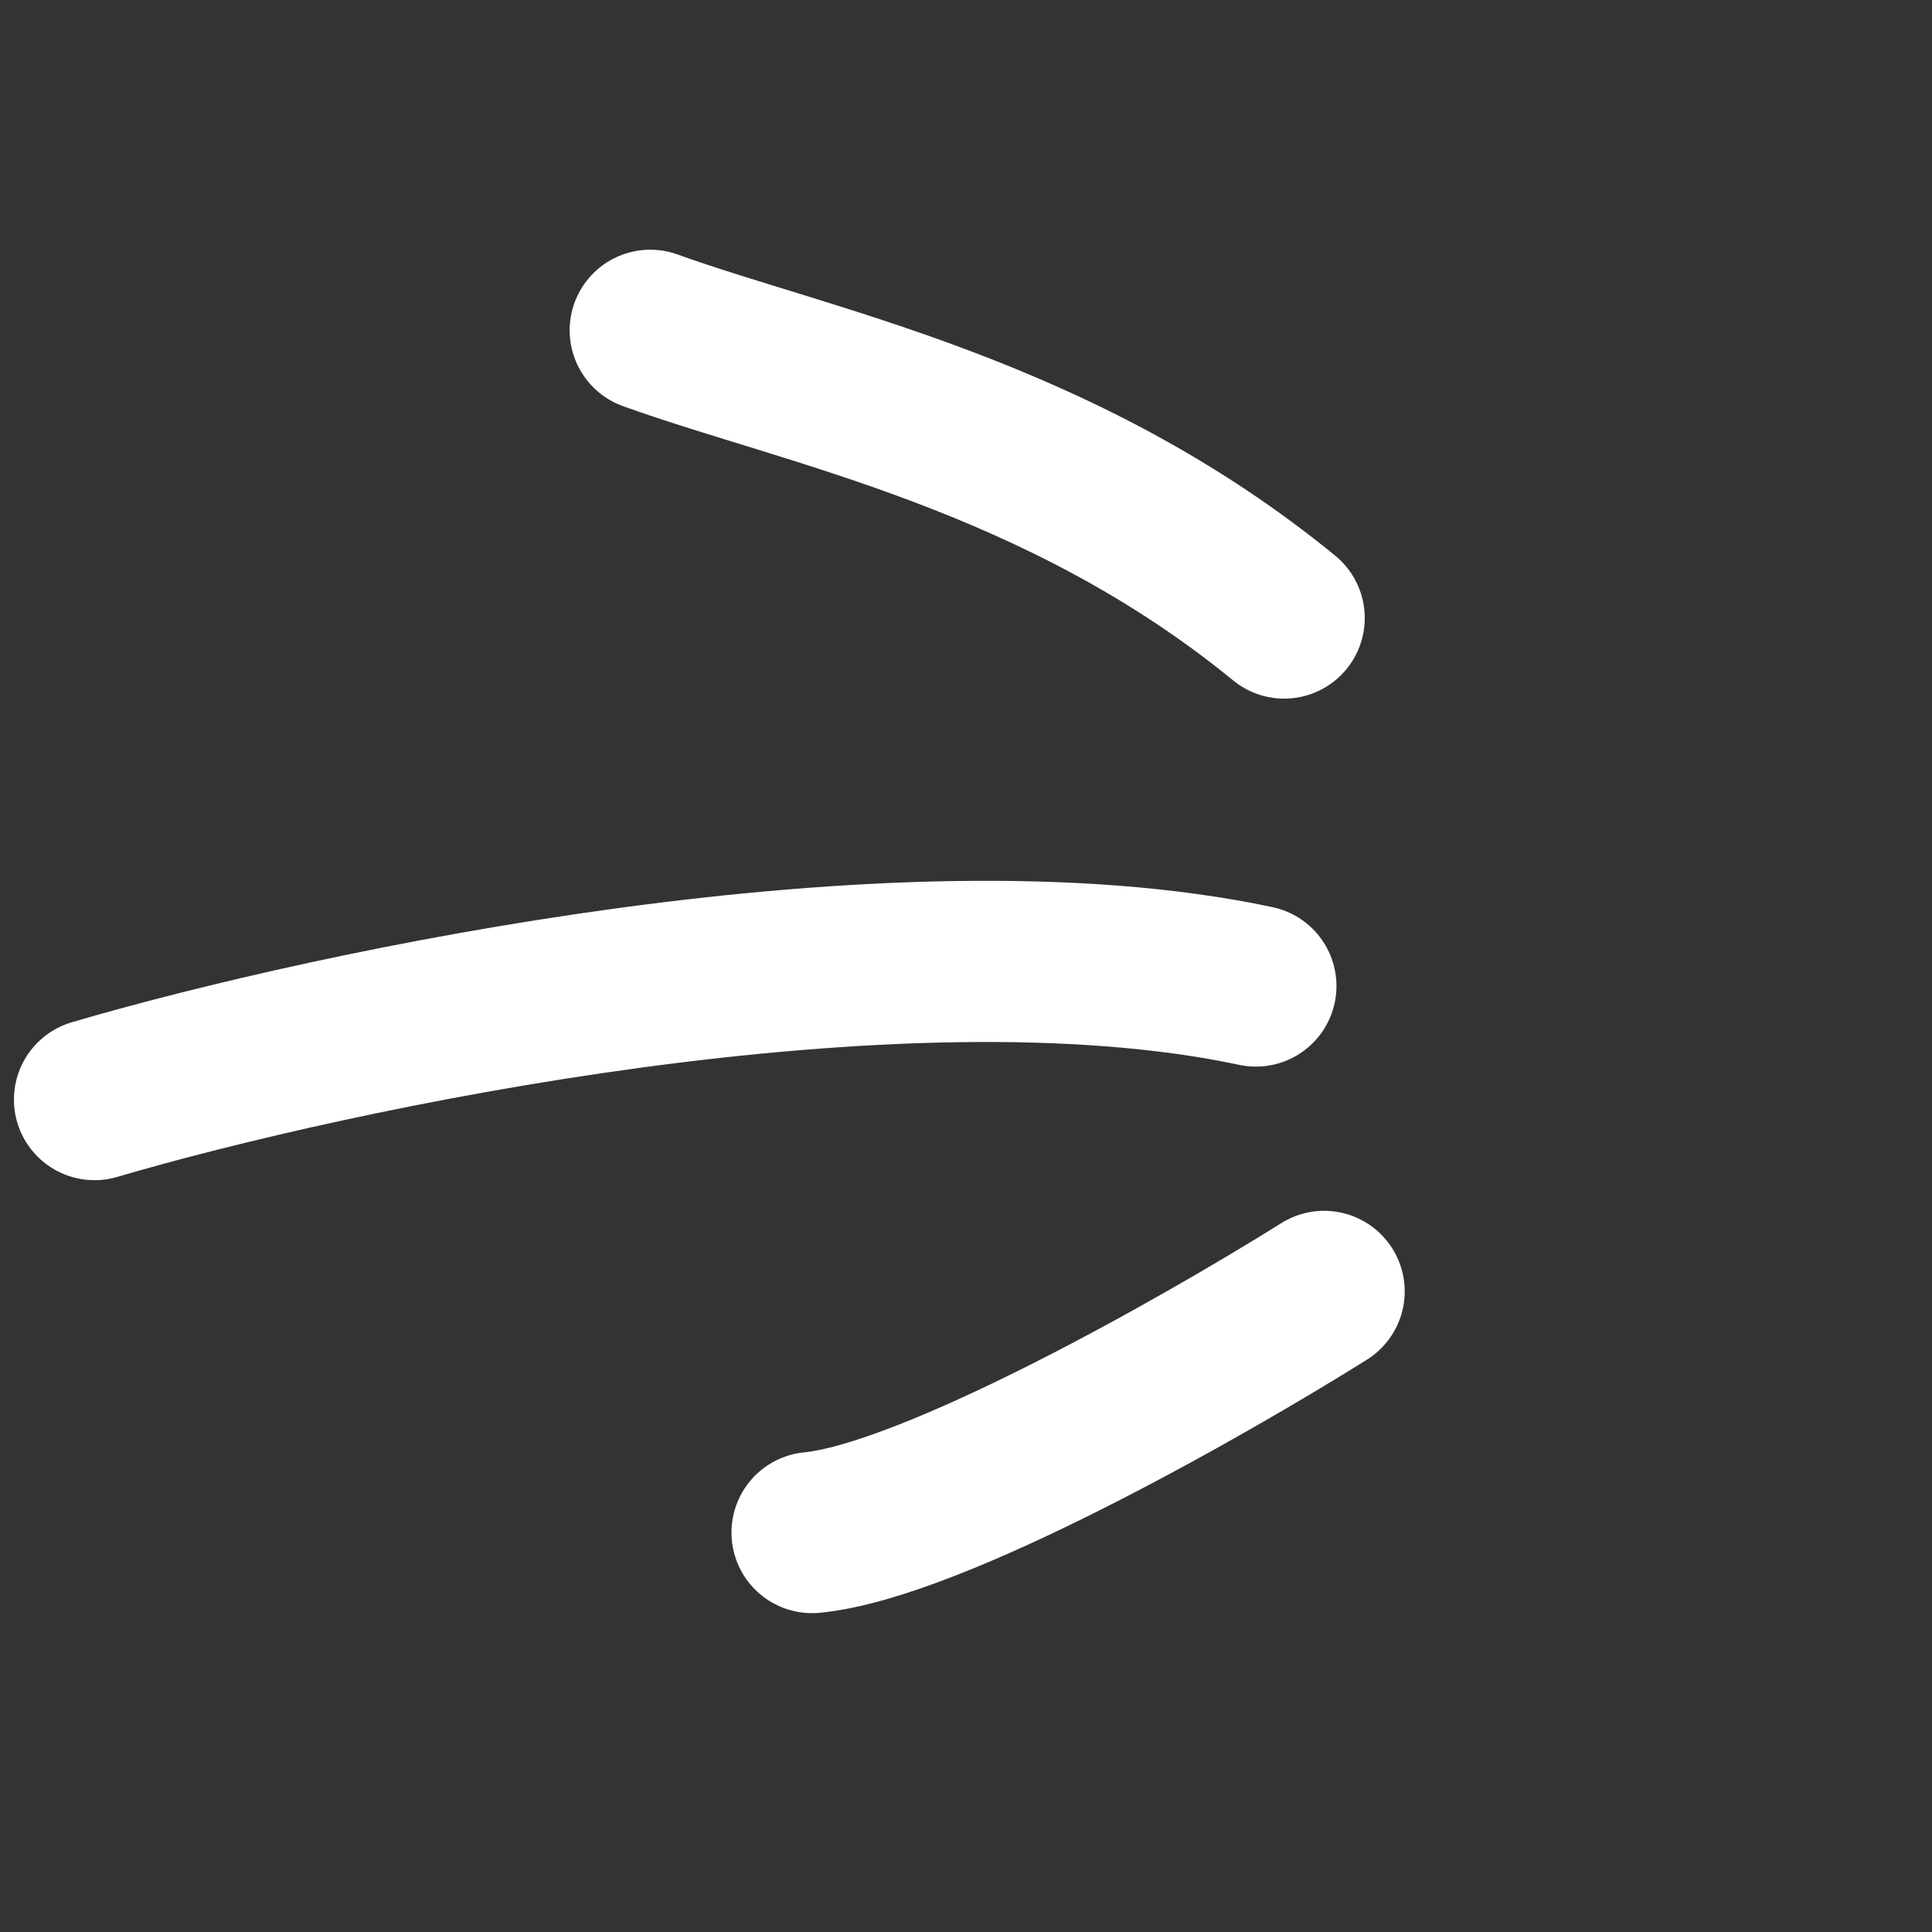
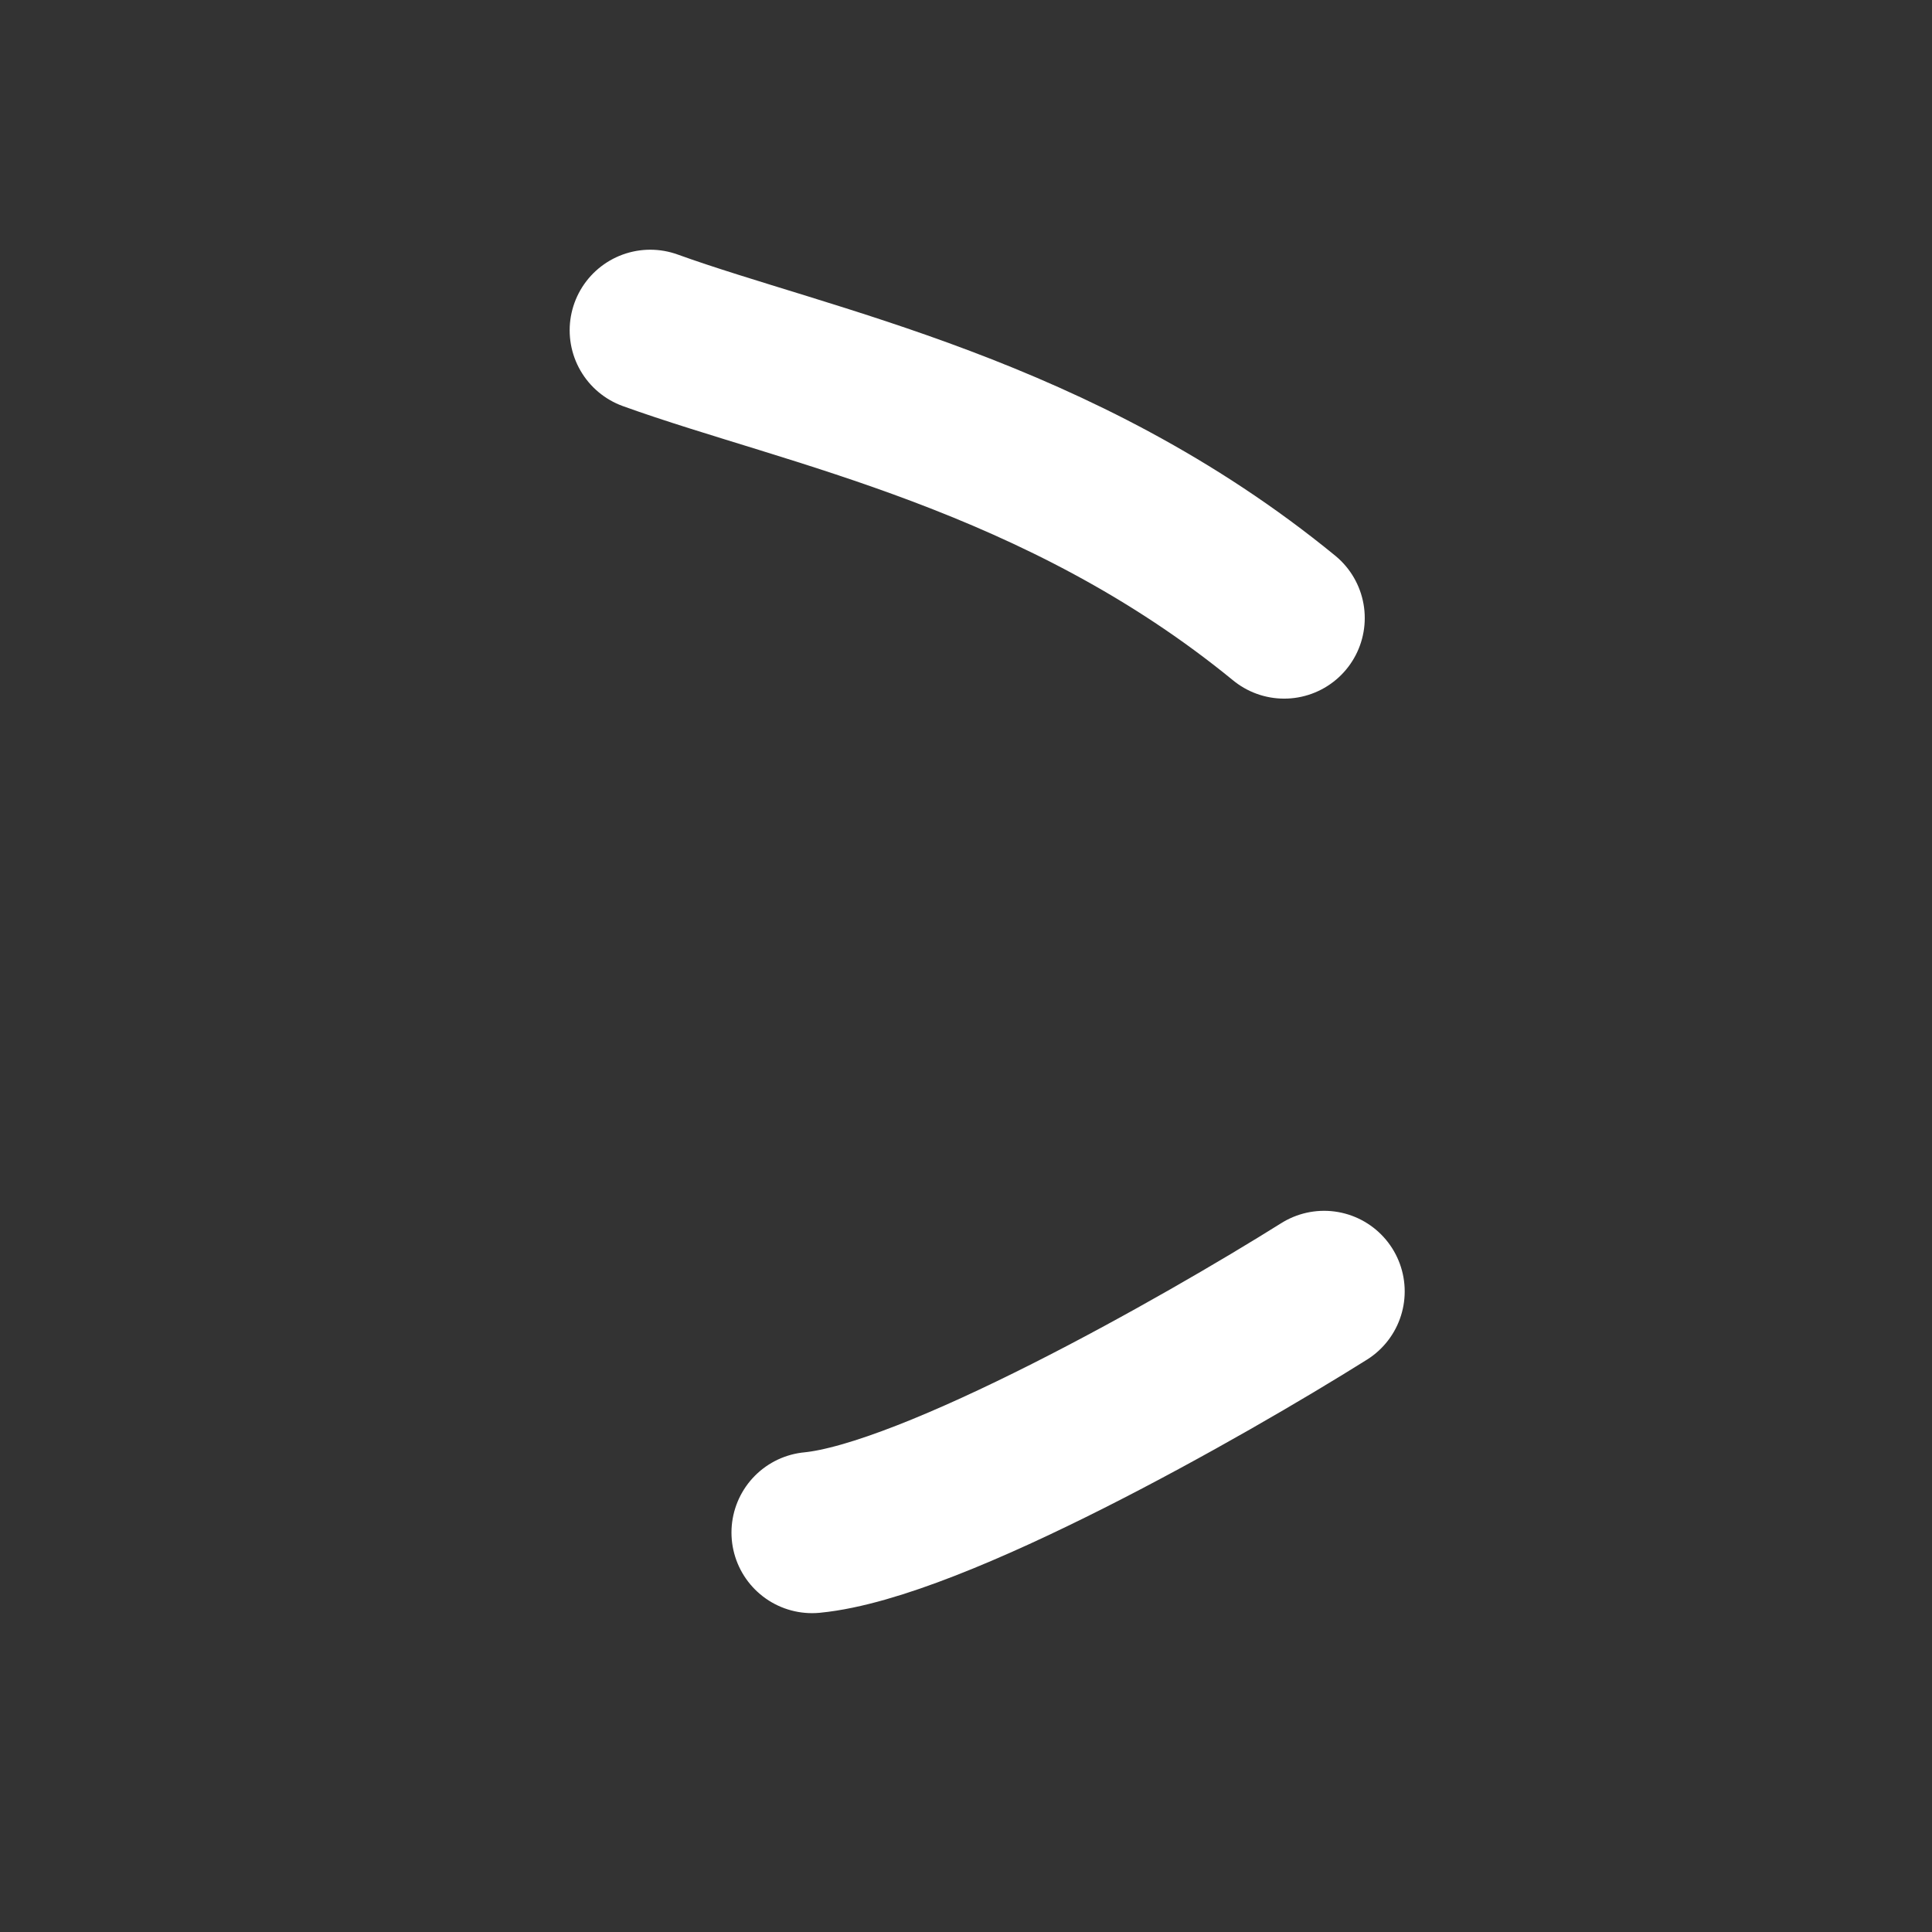
<svg xmlns="http://www.w3.org/2000/svg" width="28" height="28" viewBox="0 0 28 28" fill="none">
  <rect x="0" y="0" width="28" height="28" fill="#333333" stroke="none" />
  <path d="M9.424 4.787C11.694 5.607 15.351 6.288 18.611 8.957" stroke="white" stroke-width="2.336" stroke-linecap="round" />
-   <path d="M1.37 15.936C4.811 14.924 12.995 13.18 18.201 14.29" stroke="white" stroke-width="2.336" stroke-linecap="round" />
  <path d="M19.19 18.716C17.445 19.81 13.517 22.041 11.769 22.211" stroke="white" stroke-width="2.336" stroke-linecap="round" />
</svg>